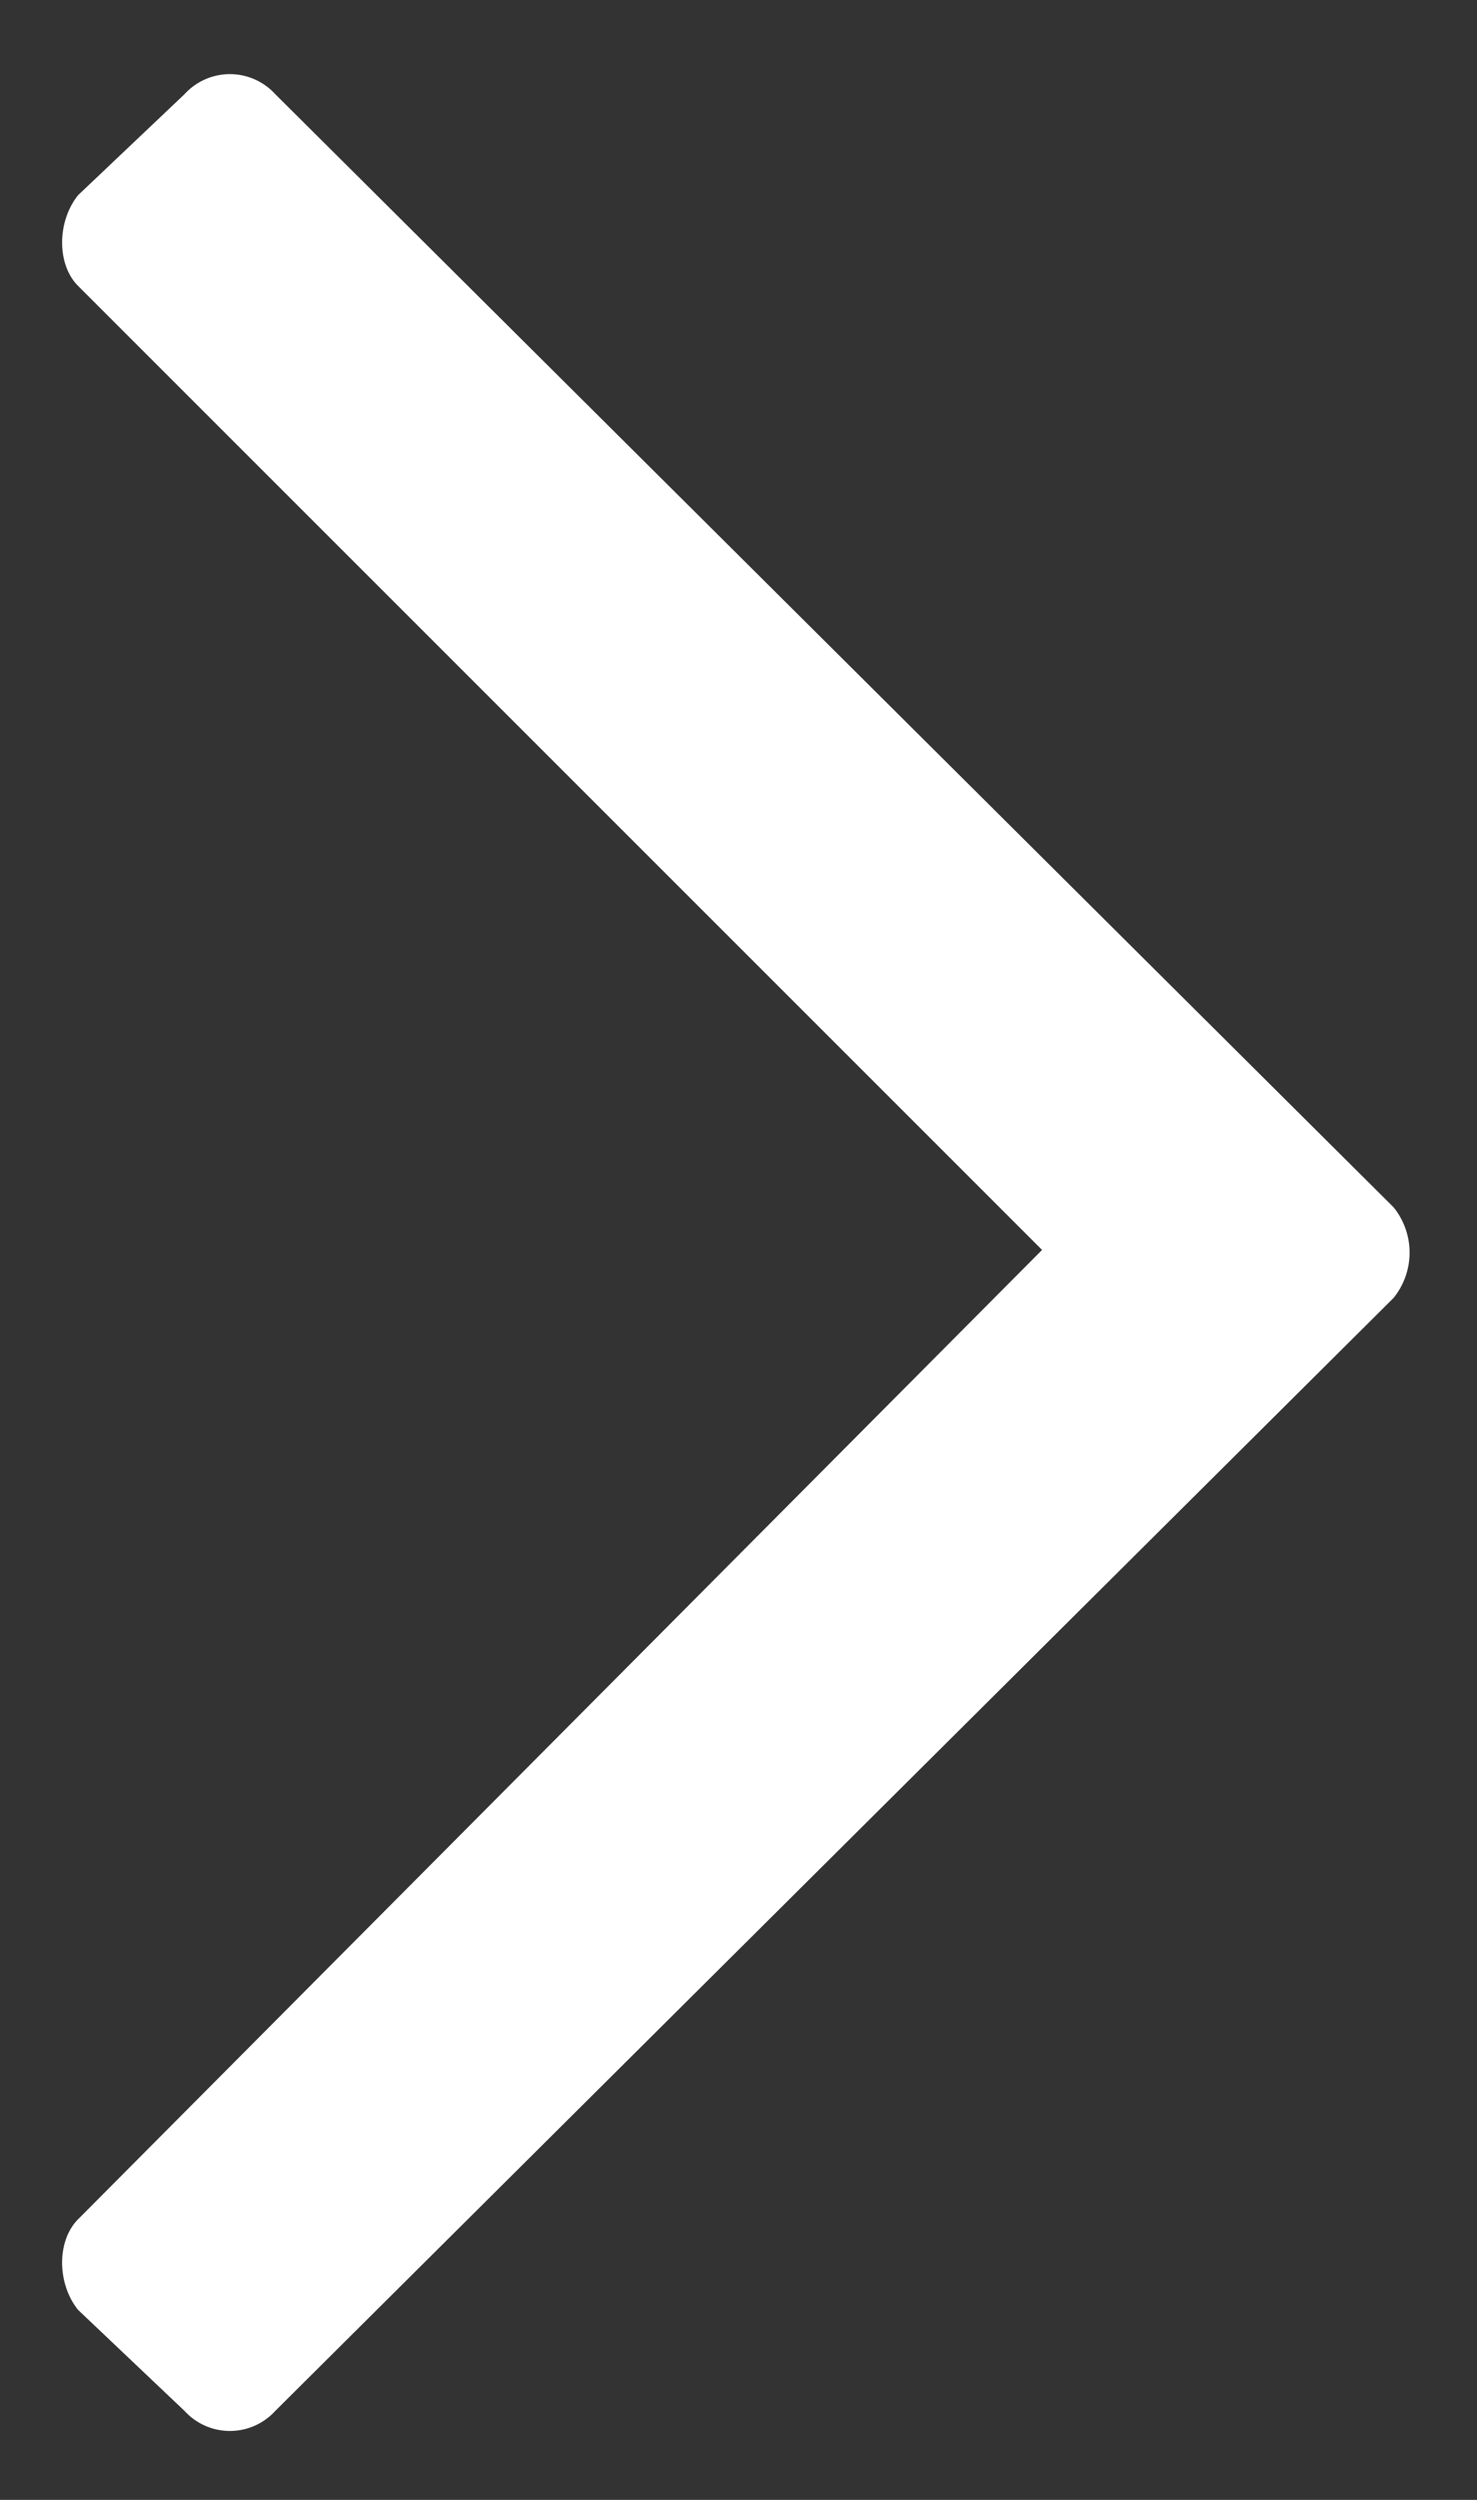
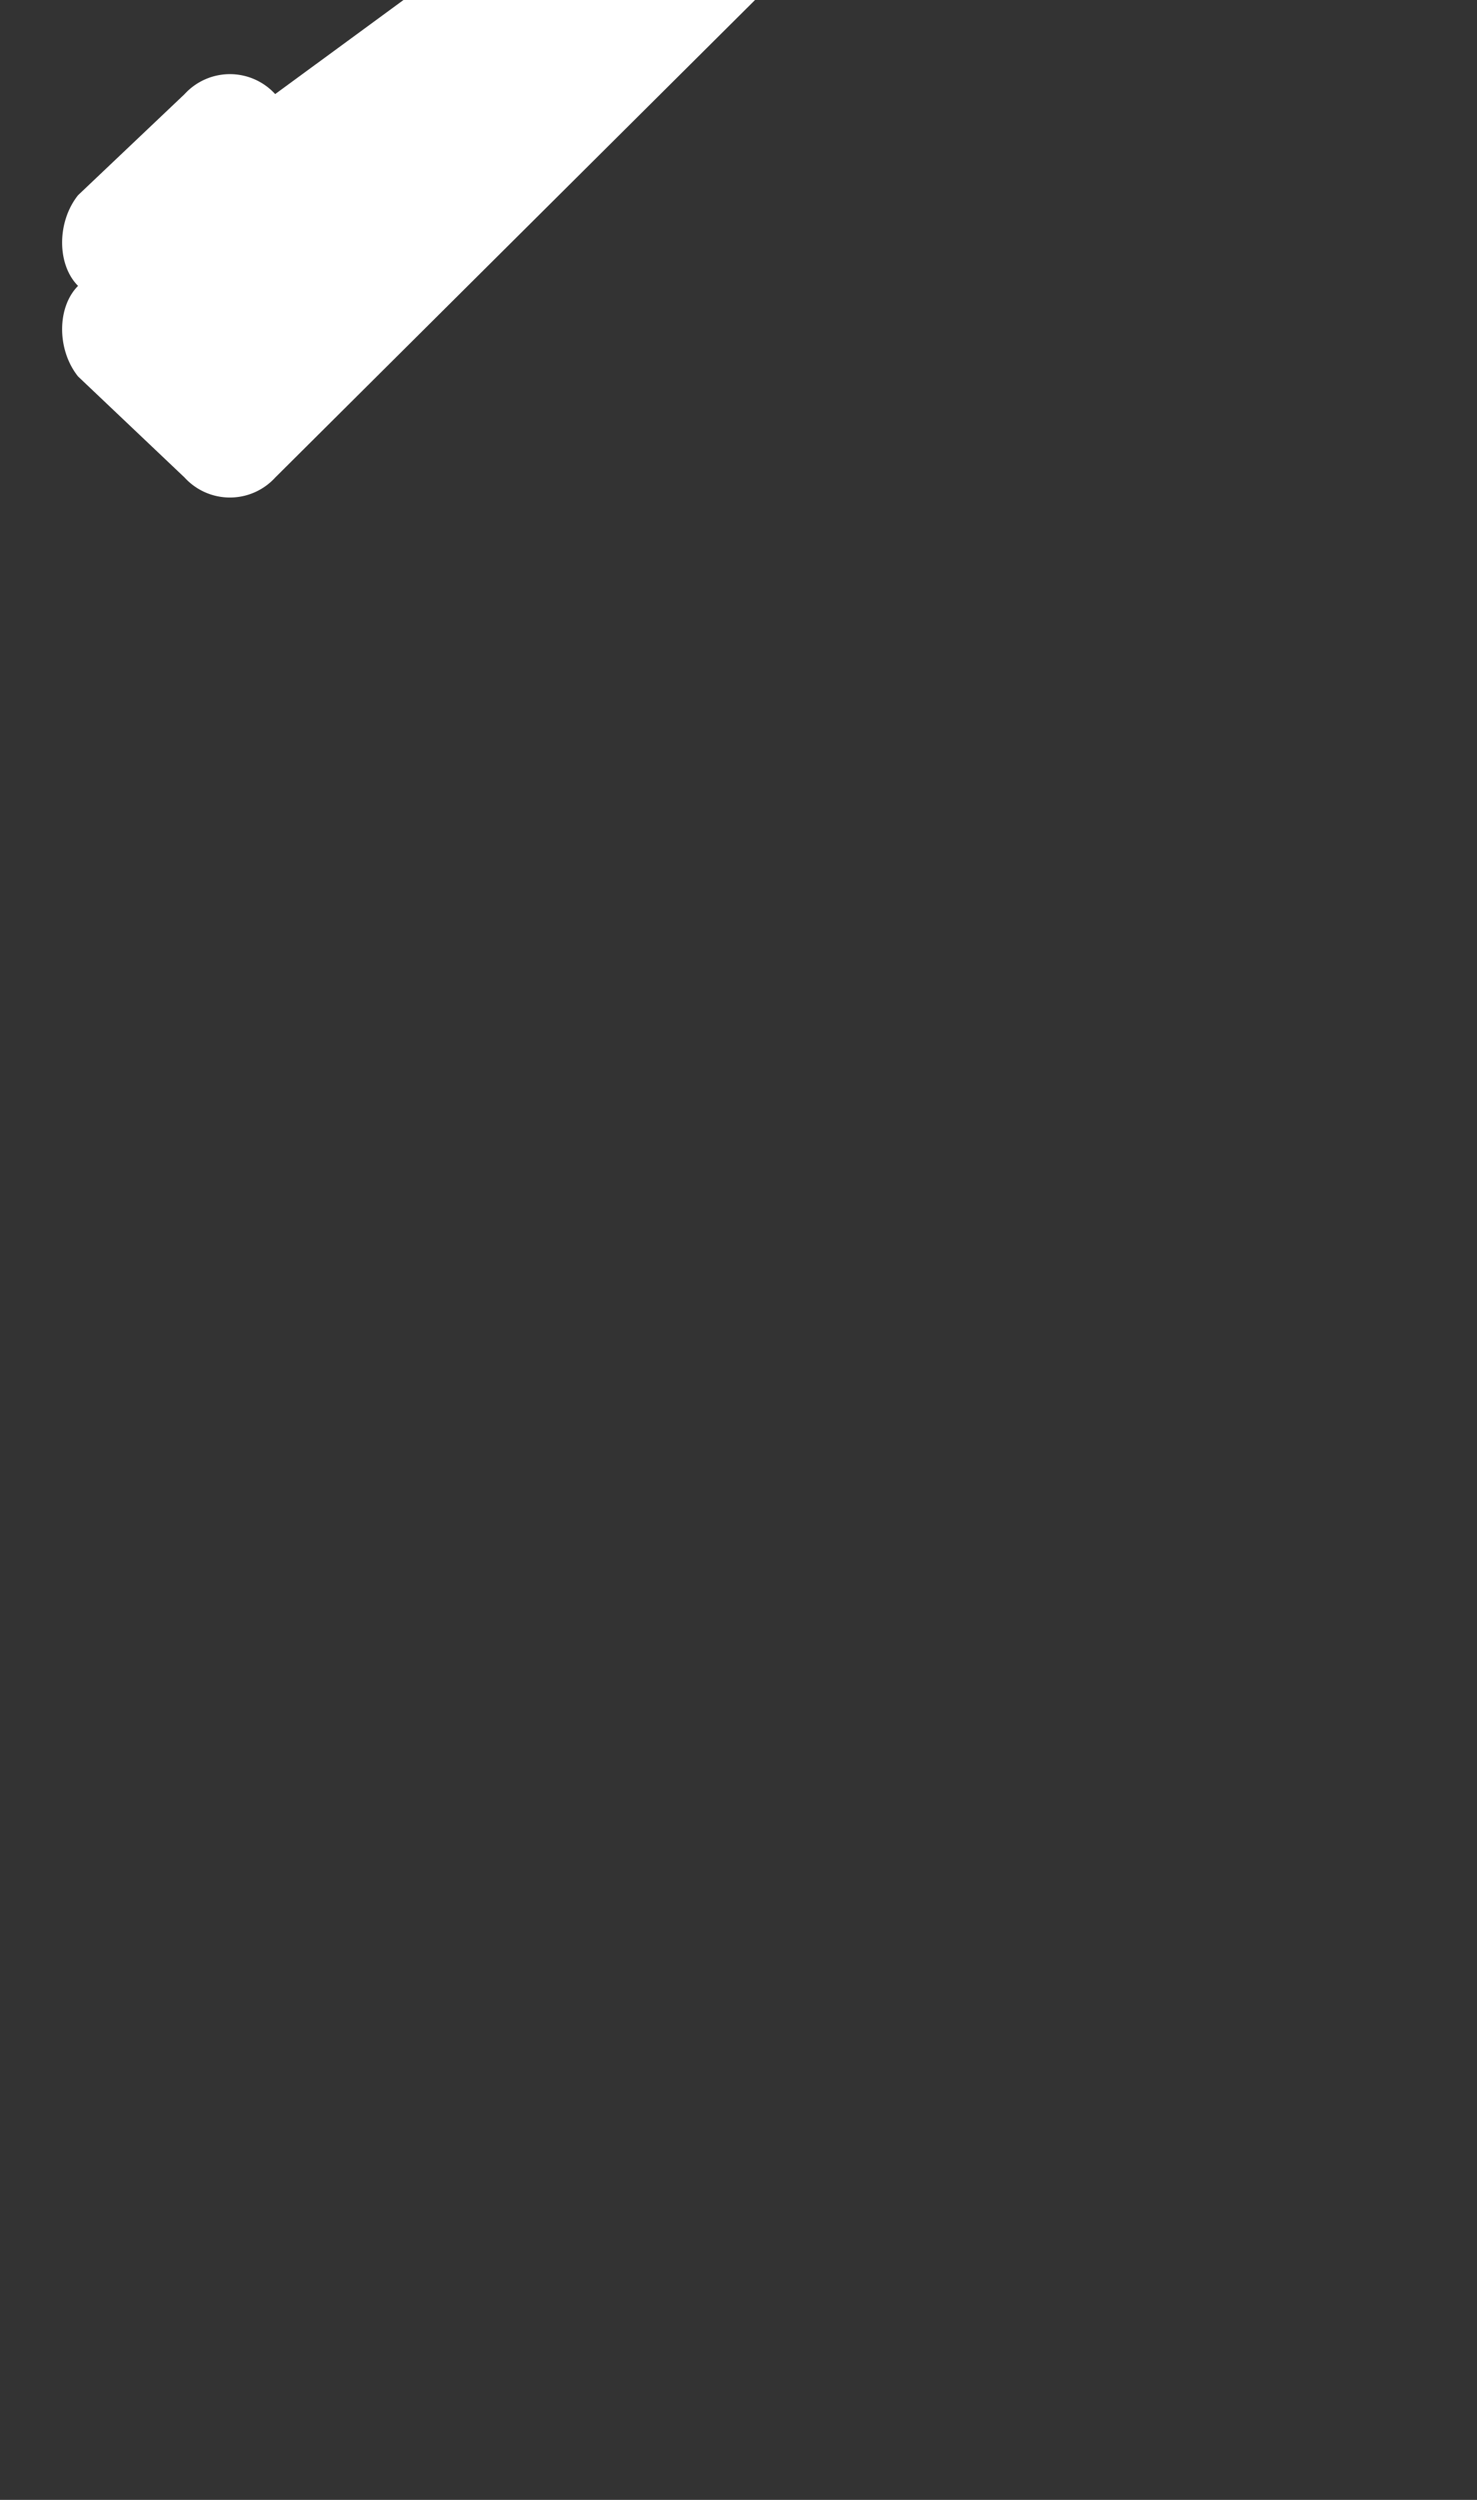
<svg xmlns="http://www.w3.org/2000/svg" width="13" height="22" fill="none">
  <rect width="100%" height="100%" fill="#333333" stroke="none" />
-   <path d="M1.625.828l-.938.89c-.187.235-.187.61 0 .798L9.172 11 .687 19.531c-.187.188-.187.563 0 .797l.938.89a.54.54 0 00.797 0l9.844-9.796a.635.635 0 000-.797L2.422.828a.54.54 0 00-.797 0z" fill="#fff" />
+   <path d="M1.625.828l-.938.89c-.187.235-.187.61 0 .798c-.187.188-.187.563 0 .797l.938.89a.54.54 0 00.797 0l9.844-9.796a.635.635 0 000-.797L2.422.828a.54.54 0 00-.797 0z" fill="#fff" />
</svg>